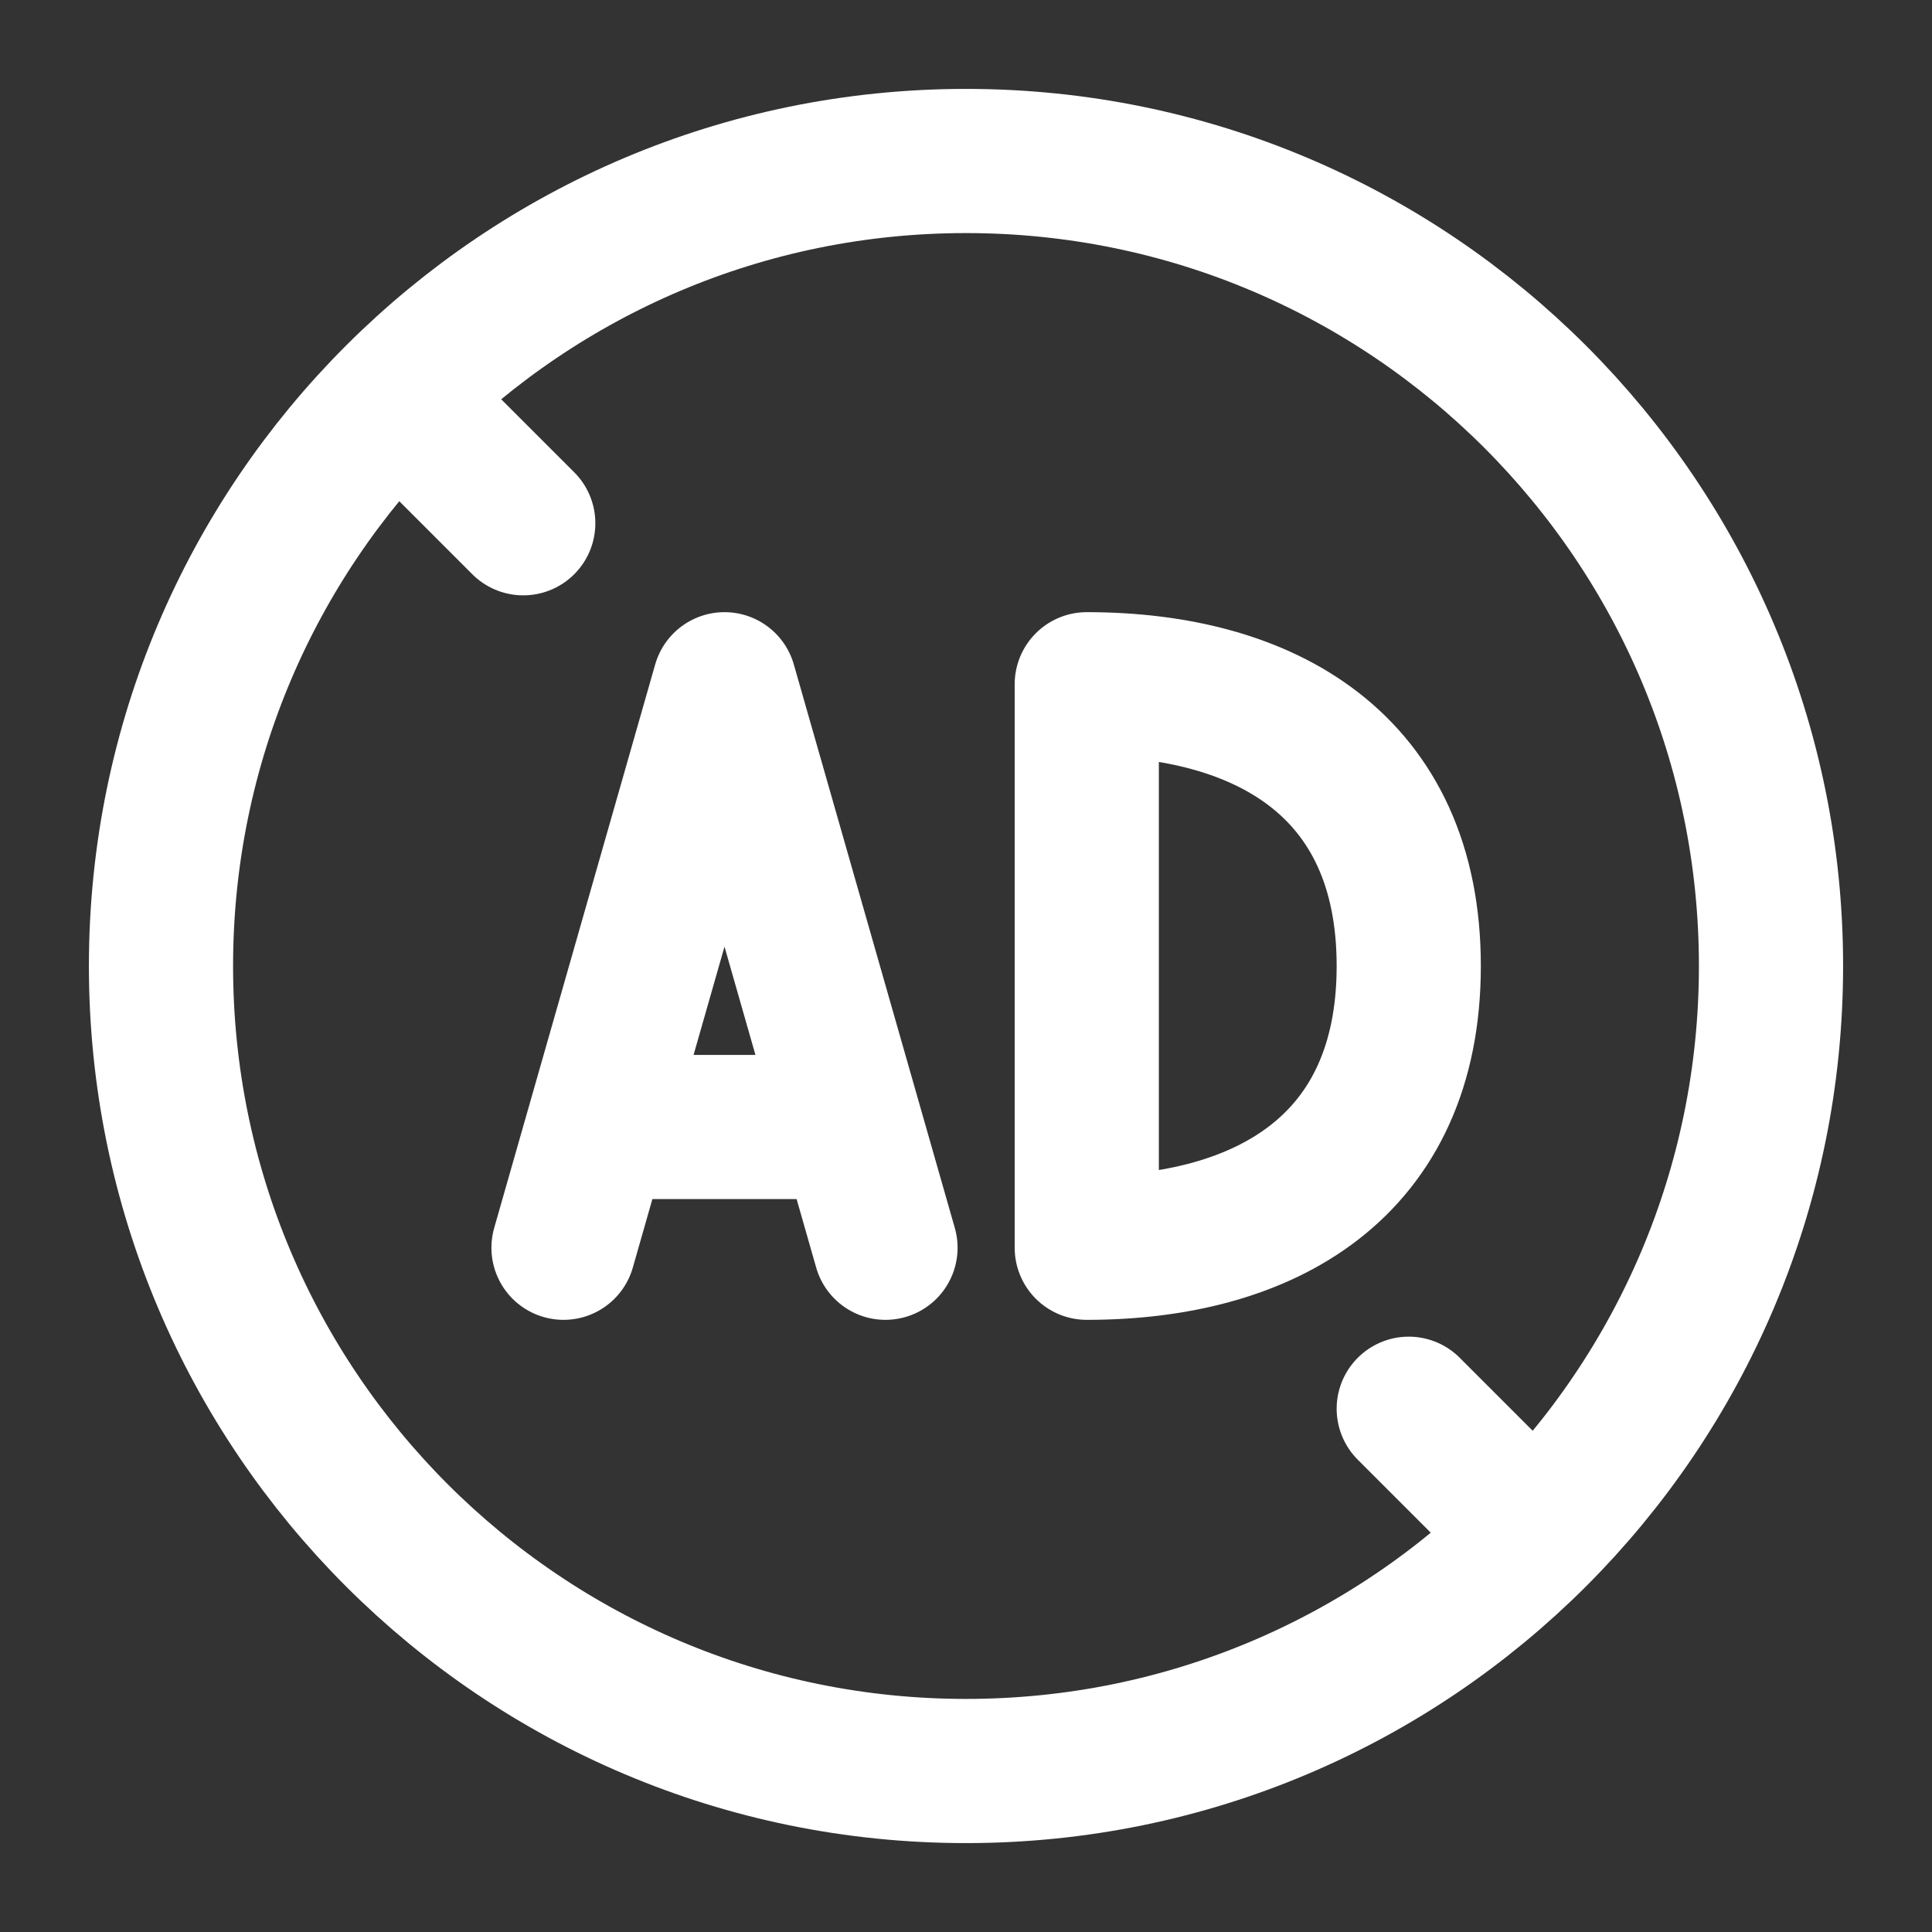
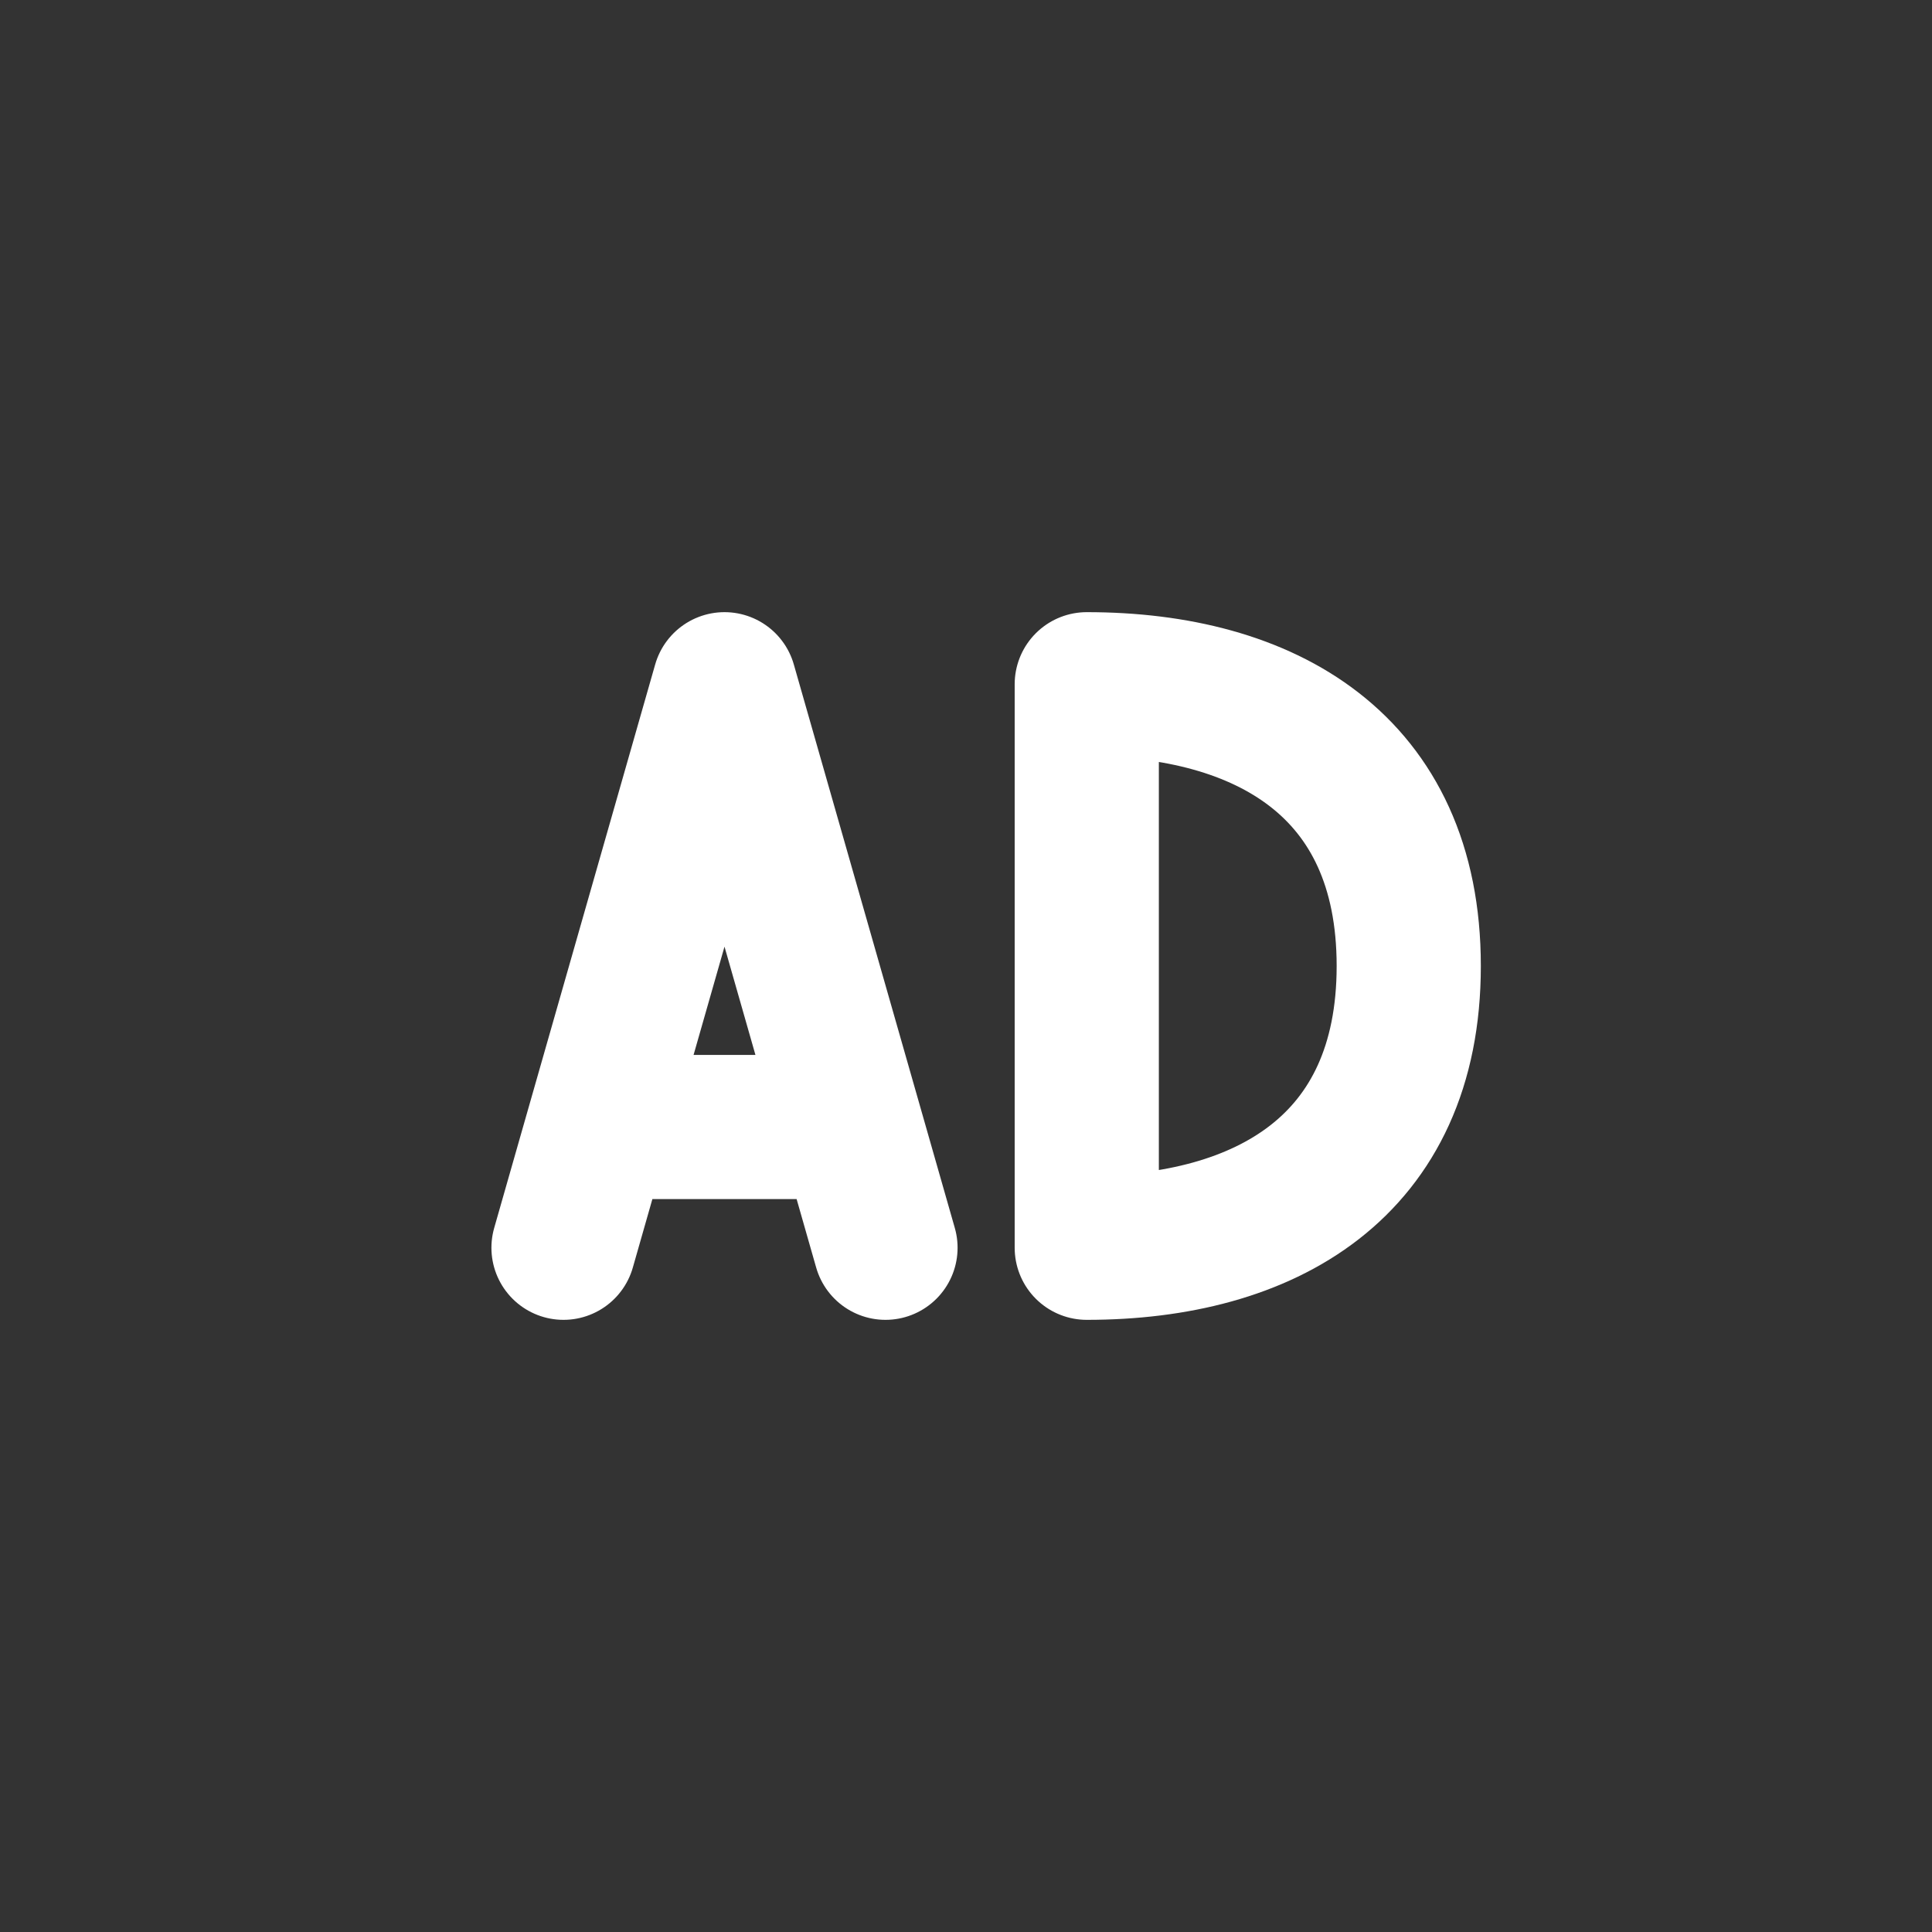
<svg xmlns="http://www.w3.org/2000/svg" width="67" height="67" viewBox="0 0 67 67" fill="none">
  <rect x="0" y="0" width="67" height="67" fill="#333333" stroke="none" />
-   <path d="M33.5 61.417C48.918 61.417 61.417 48.918 61.417 33.5C61.417 18.082 48.918 5.583 33.5 5.583C18.082 5.583 5.583 18.082 5.583 33.5C5.583 48.918 18.082 61.417 33.5 61.417Z" stroke="white" stroke-width="5" stroke-linecap="round" stroke-linejoin="round" />
-   <path d="M53.042 53.042L48.854 48.854M13.958 13.958L18.146 18.146" stroke="white" stroke-width="5" stroke-linecap="round" stroke-linejoin="round" />
  <path d="M19.542 43.271L20.738 39.083M20.738 39.083L25.125 23.729L29.512 39.083M20.738 39.083H29.512M30.708 43.271L29.512 39.083M48.854 33.5C48.854 40.479 43.854 43.271 37.688 43.271V23.729C43.854 23.729 48.854 26.521 48.854 33.5Z" stroke="white" stroke-width="5" stroke-linecap="round" stroke-linejoin="round" />
</svg>